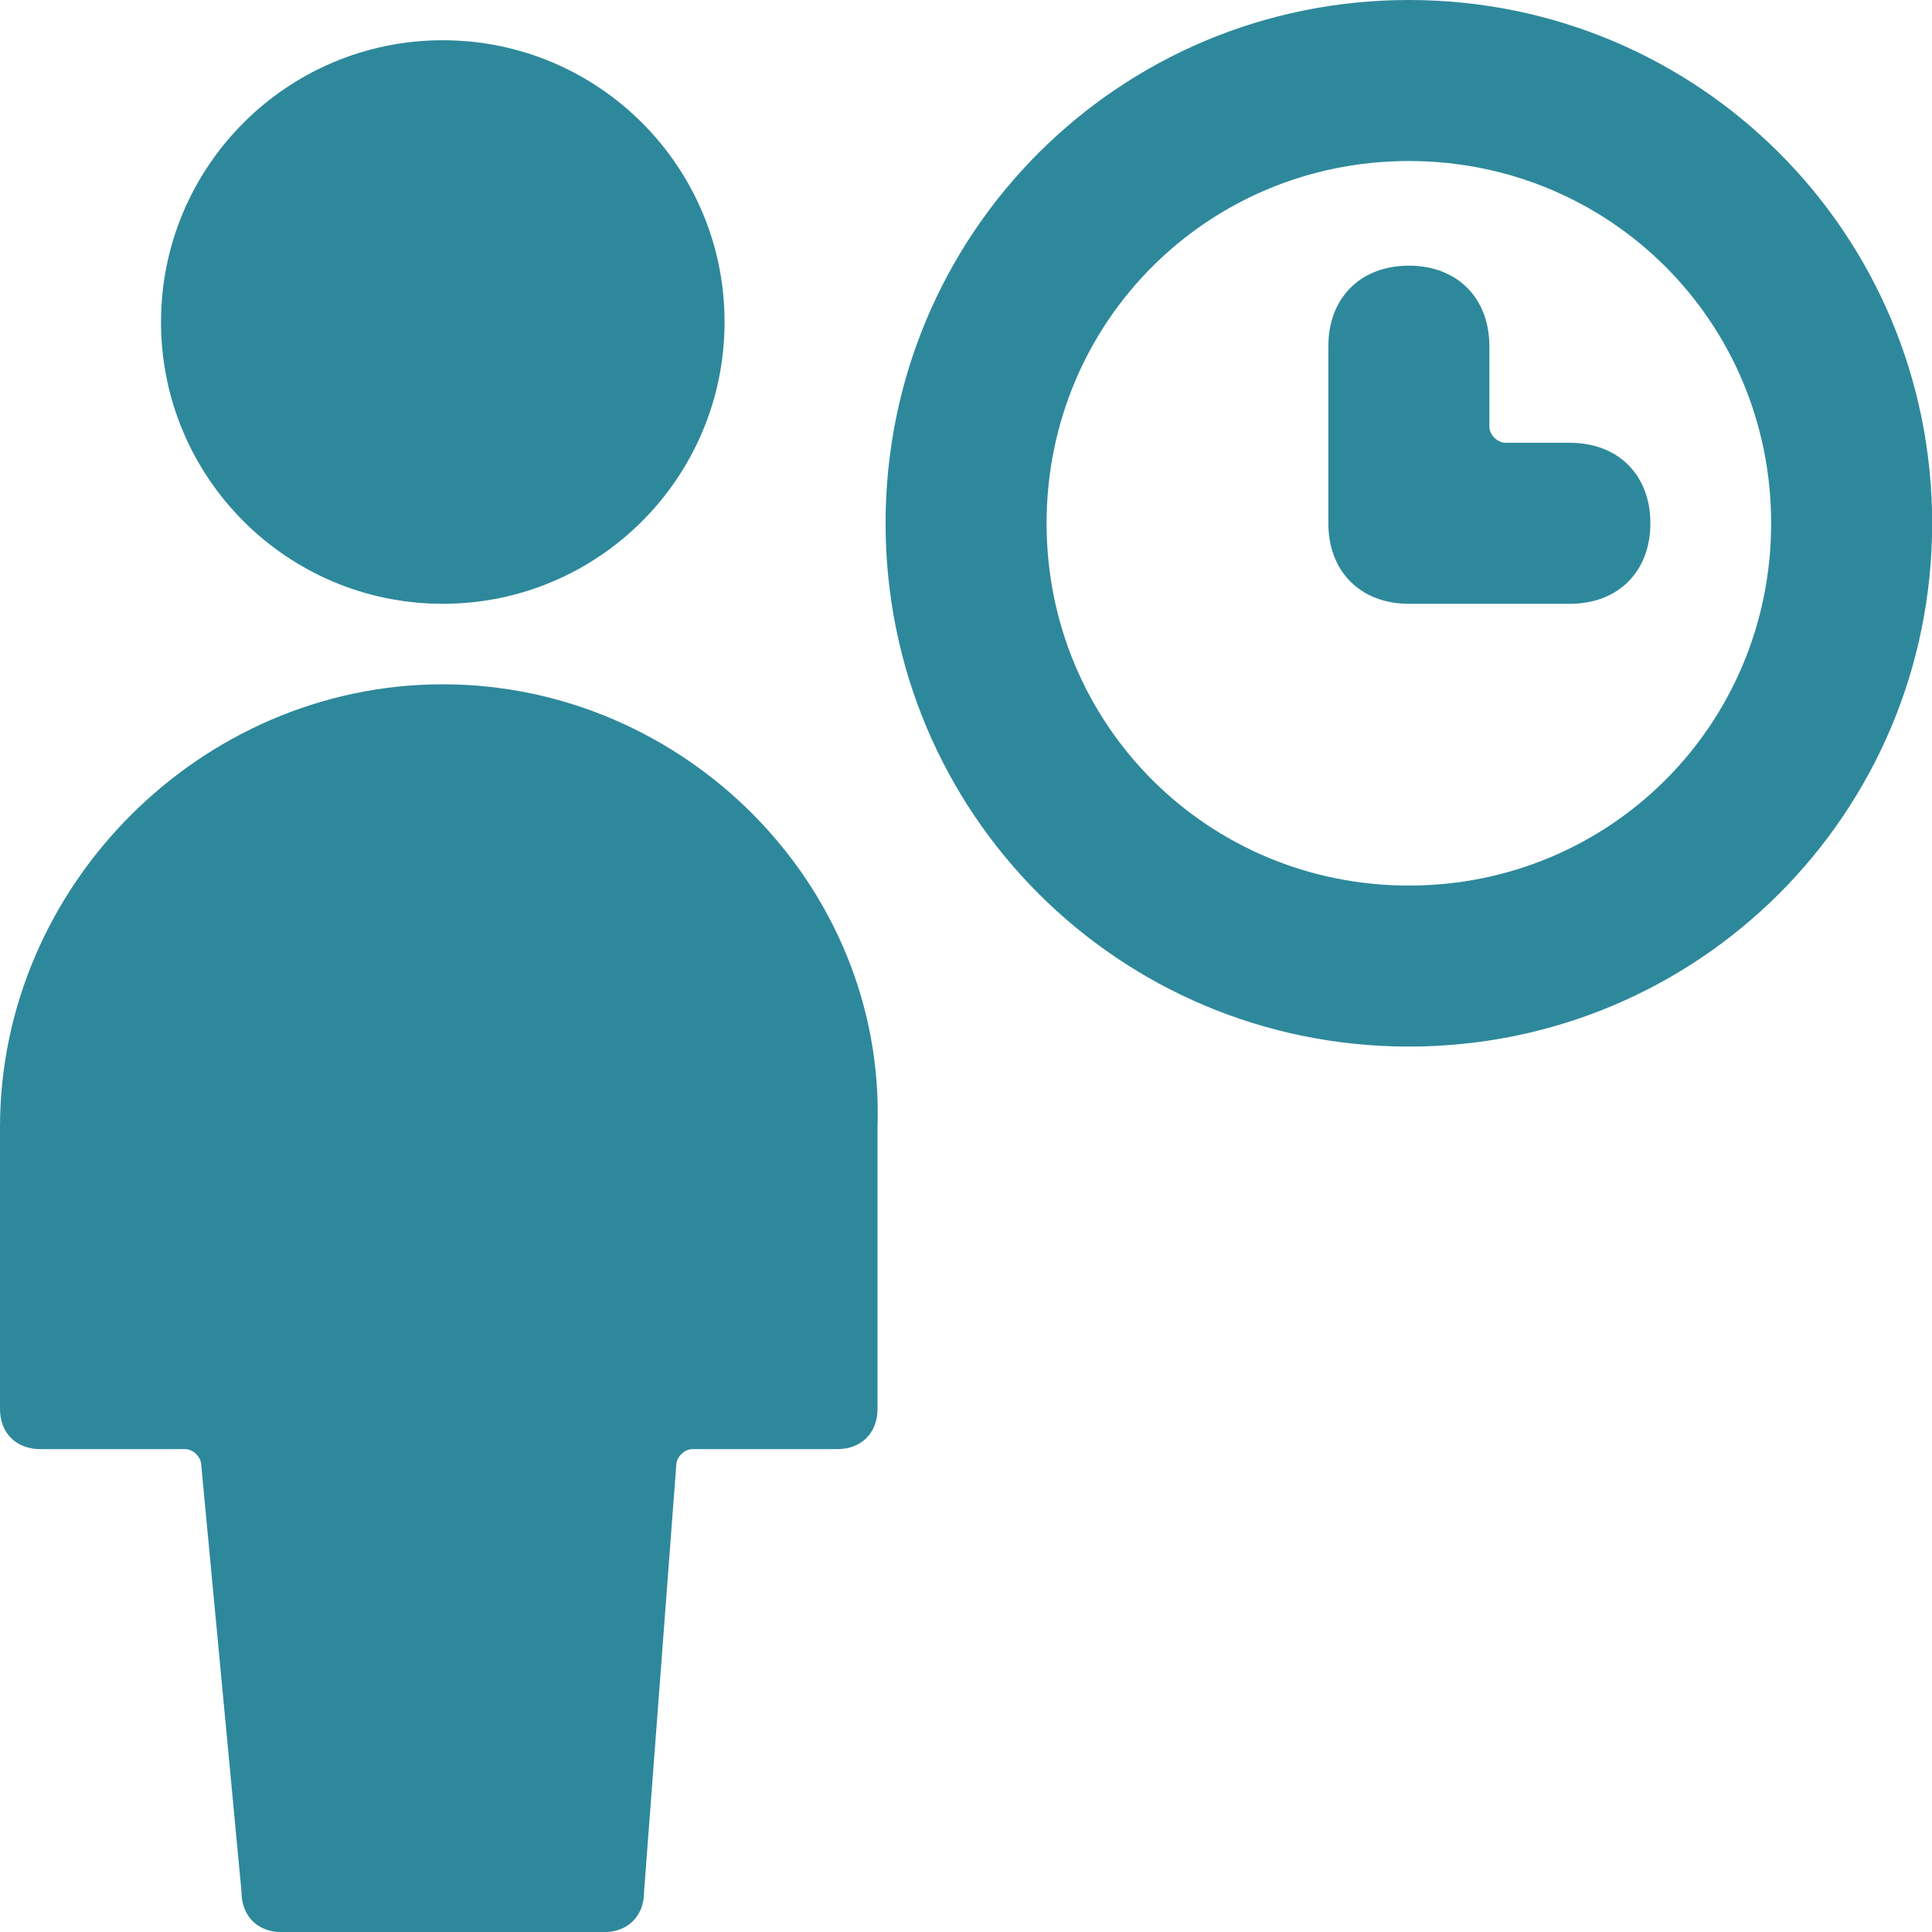
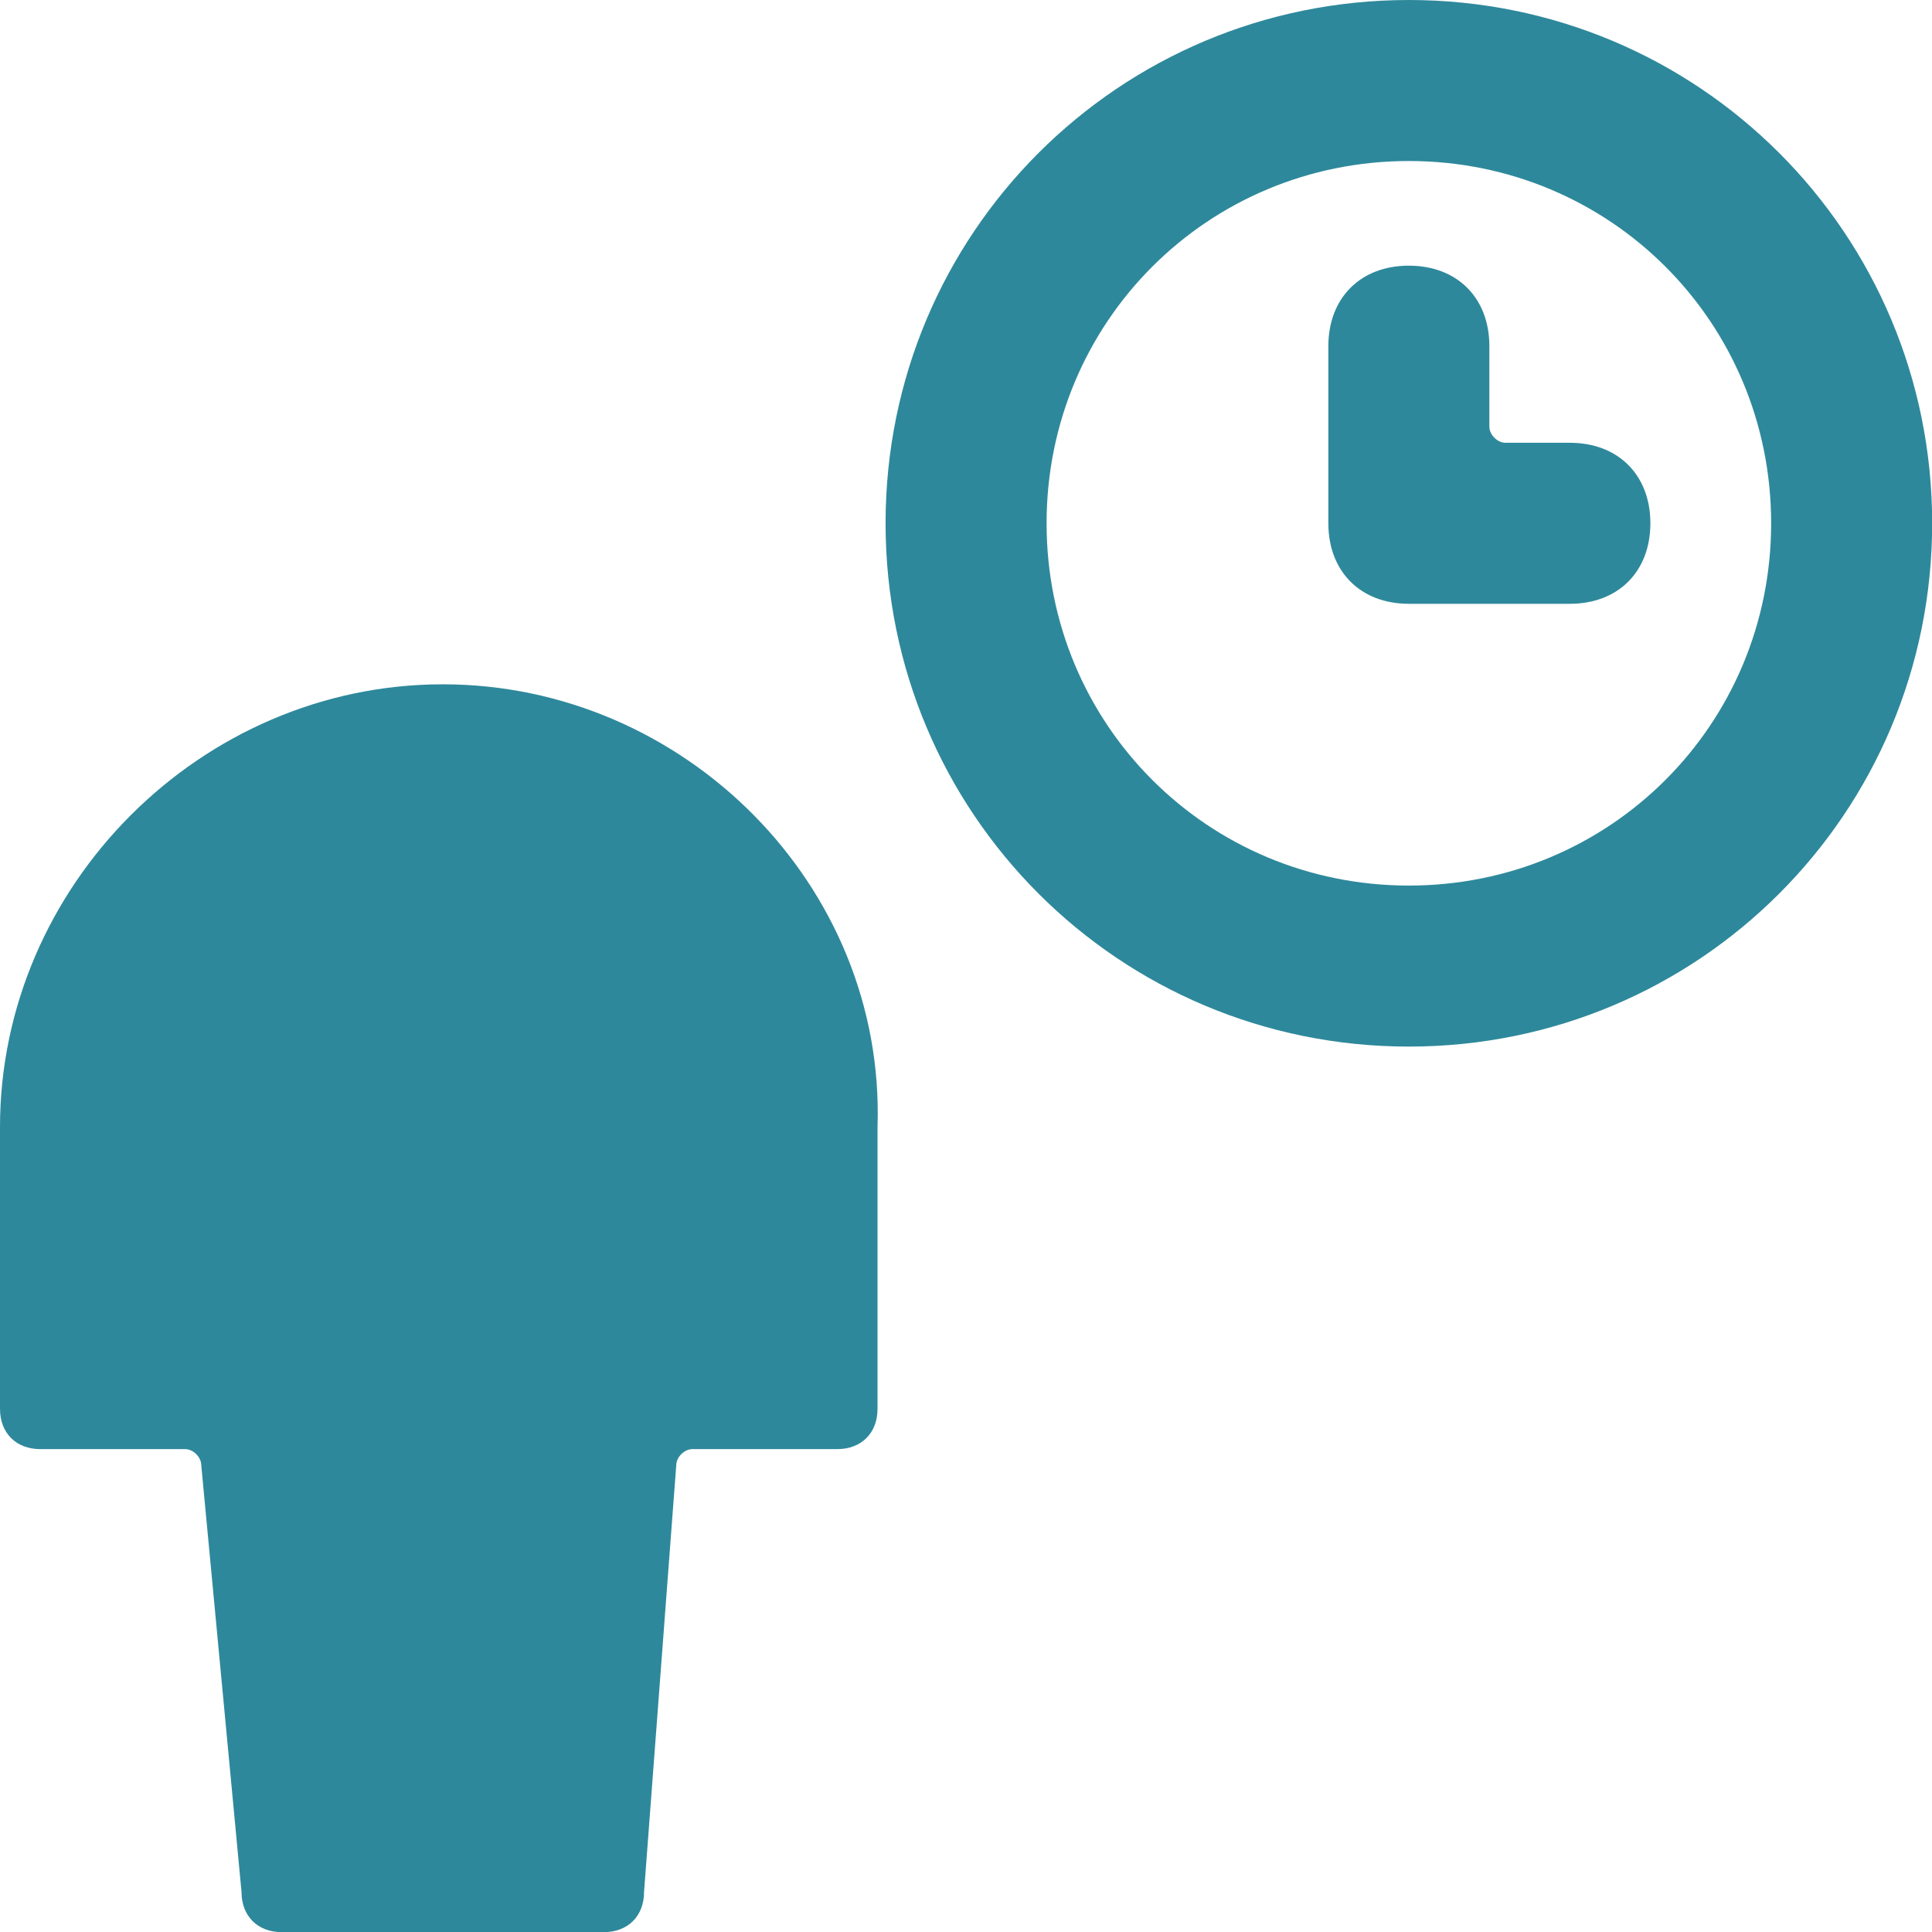
<svg xmlns="http://www.w3.org/2000/svg" version="1.1" id="Ebene_1" x="0px" y="0px" viewBox="0 0 100 100" style="enable-background:new 0 0 100 100;" xml:space="preserve">
  <style type="text/css">
	.st0{fill:#2E889B;}
</style>
  <g transform="matrix(4.167,0,0,4.167,0,0)">
    <g>
      <path class="st0" d="M5.5,8.5C2.5,8.5,0,11,0,14v3.5C0,17.8,0.2,18,0.5,18h1.8c0.1,0,0.2,0.1,0.2,0.2L3,23.5C3,23.8,3.2,24,3.5,24    h4C7.8,24,8,23.8,8,23.5l0.4-5.3c0-0.1,0.1-0.2,0.2-0.2h1.8c0.3,0,0.5-0.2,0.5-0.5V14C11,11,8.5,8.5,5.5,8.5z" />
-       <circle class="st0" cx="5.5" cy="4" r="3.5" />
      <path class="st0" d="M17.5,0C13.9,0,11,2.9,11,6.5s2.9,6.5,6.5,6.5S24,10.1,24,6.5C24,2.9,21.1,0,17.5,0z M17.5,11    C15,11,13,9,13,6.5S15,2,17.5,2S22,4,22,6.5C22,9,20,11,17.5,11z" />
      <path class="st0" d="M20.5,6.5c0-0.6-0.4-1-1-1h-0.8c-0.1,0-0.2-0.1-0.2-0.2v-1c0-0.6-0.4-1-1-1s-1,0.4-1,1v2.2c0,0.6,0.4,1,1,1h2    C20.1,7.5,20.5,7.1,20.5,6.5z" />
    </g>
  </g>
</svg>